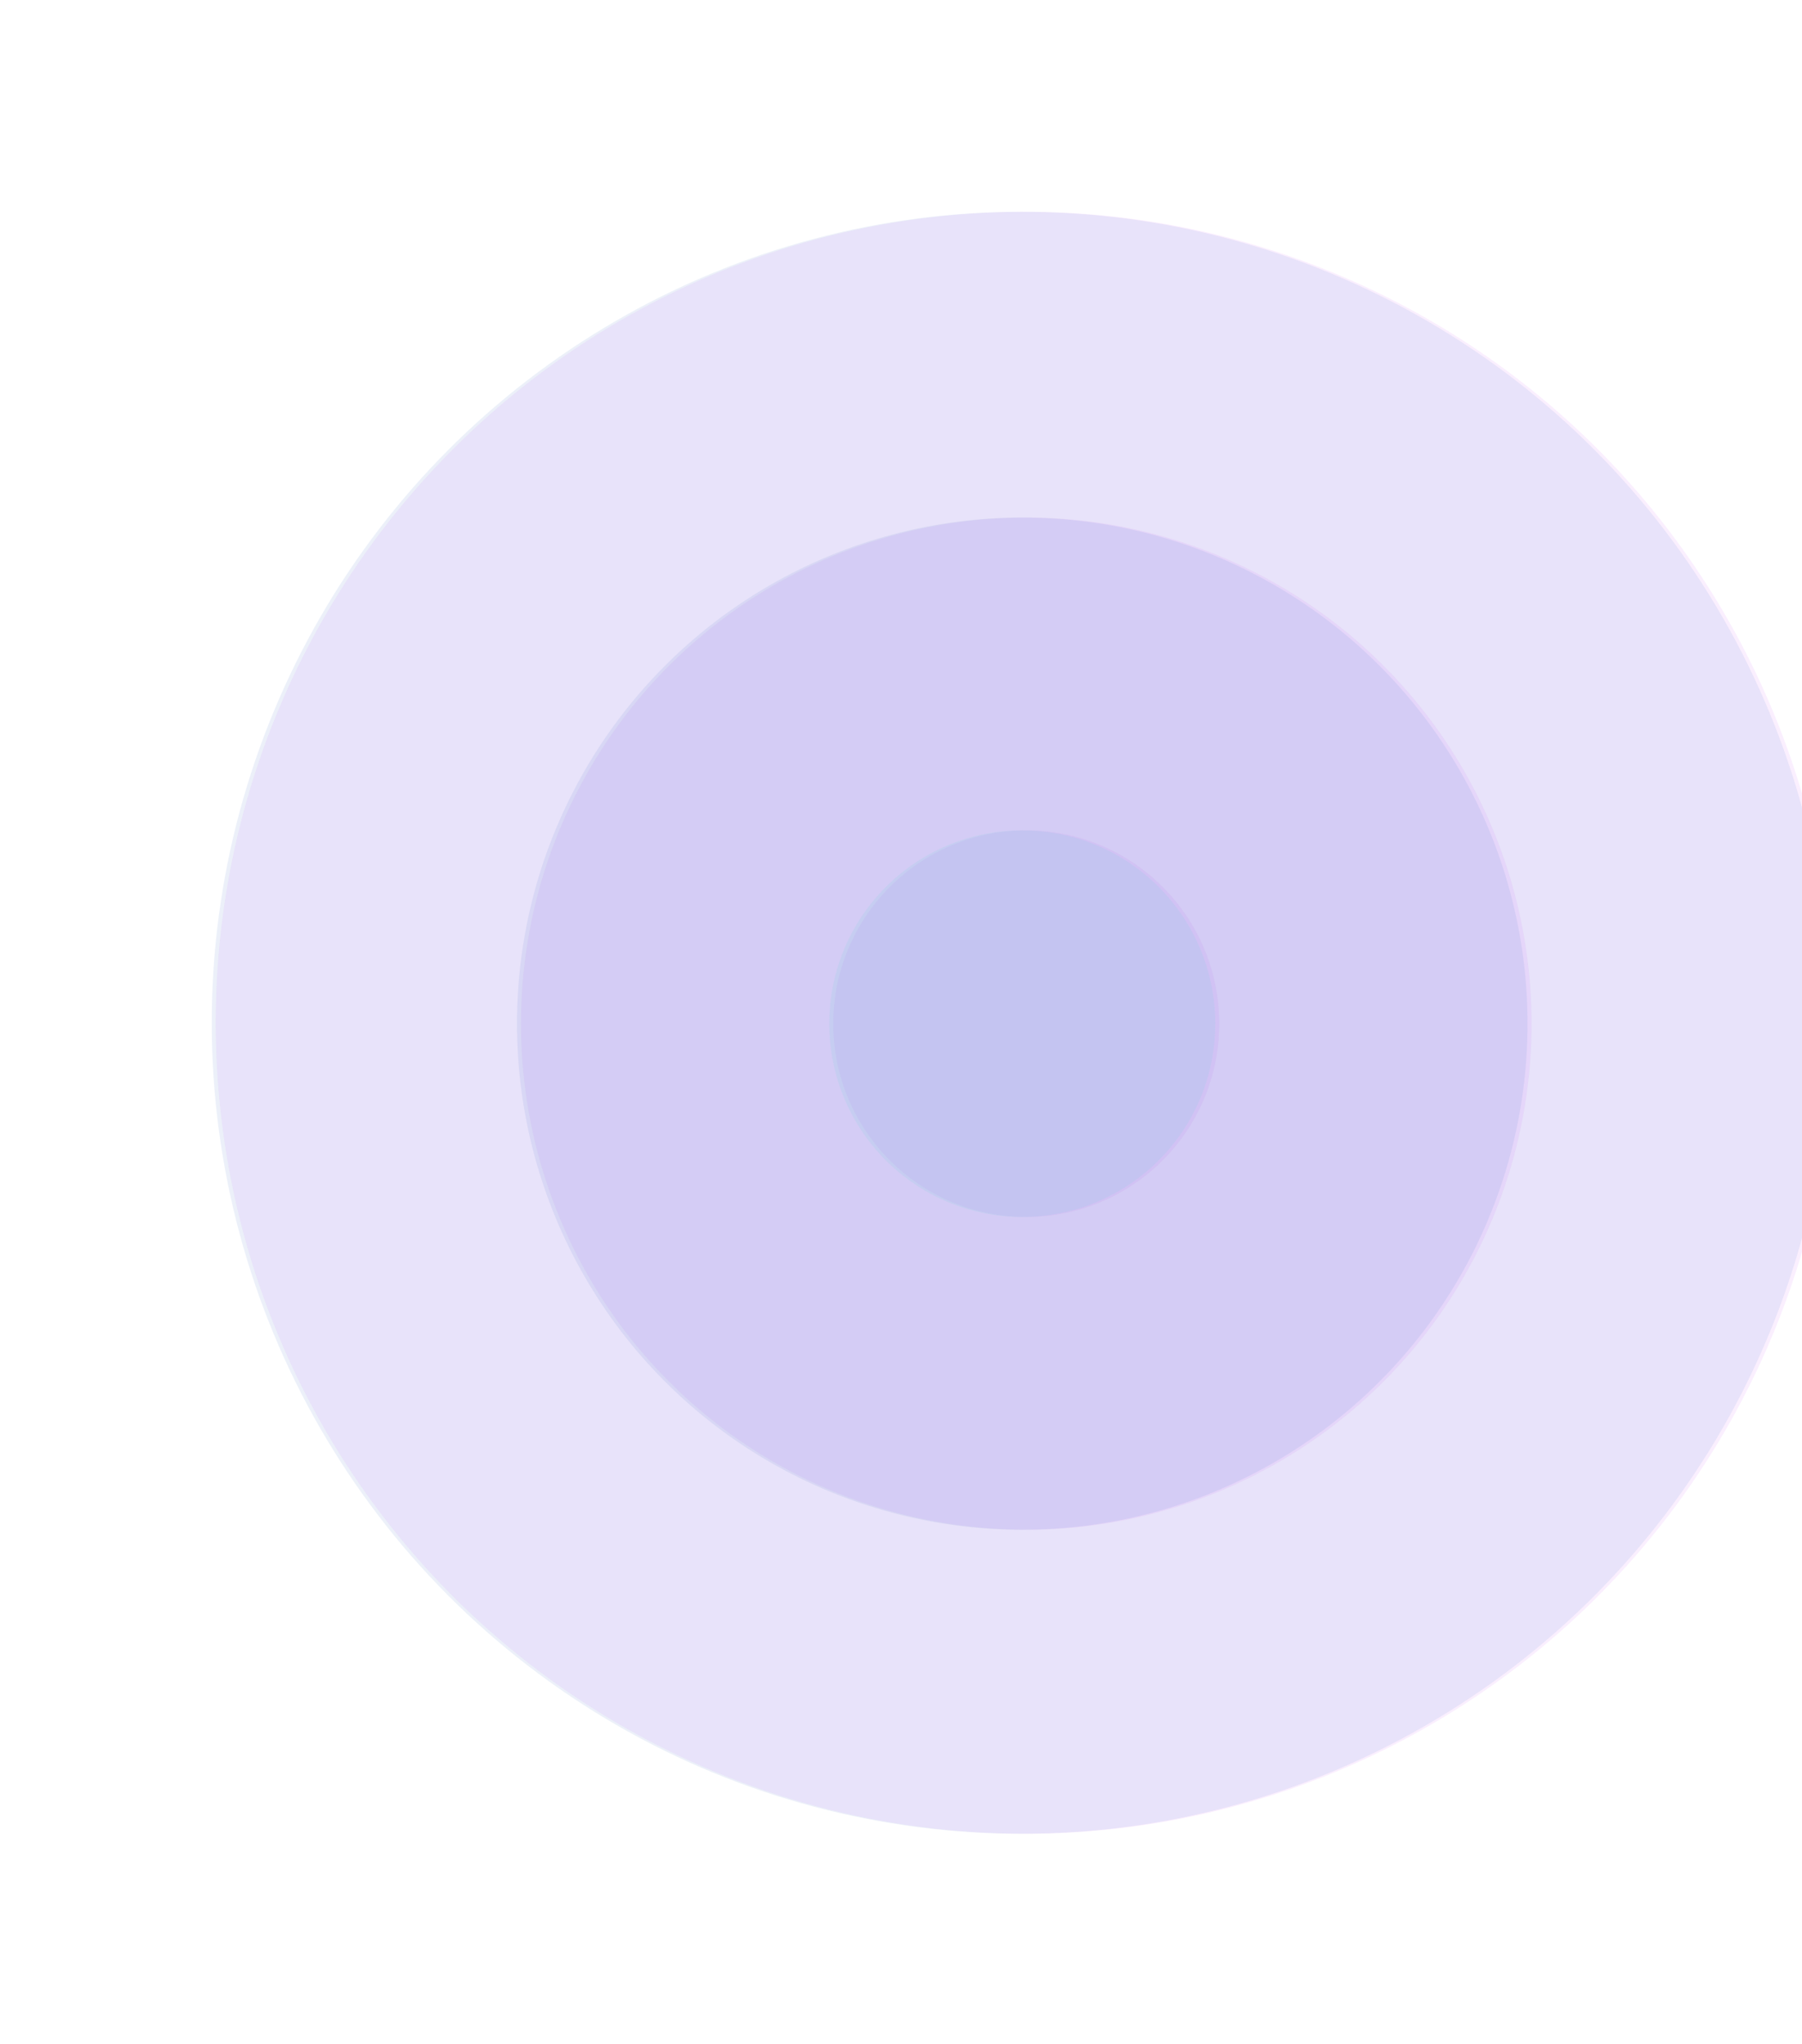
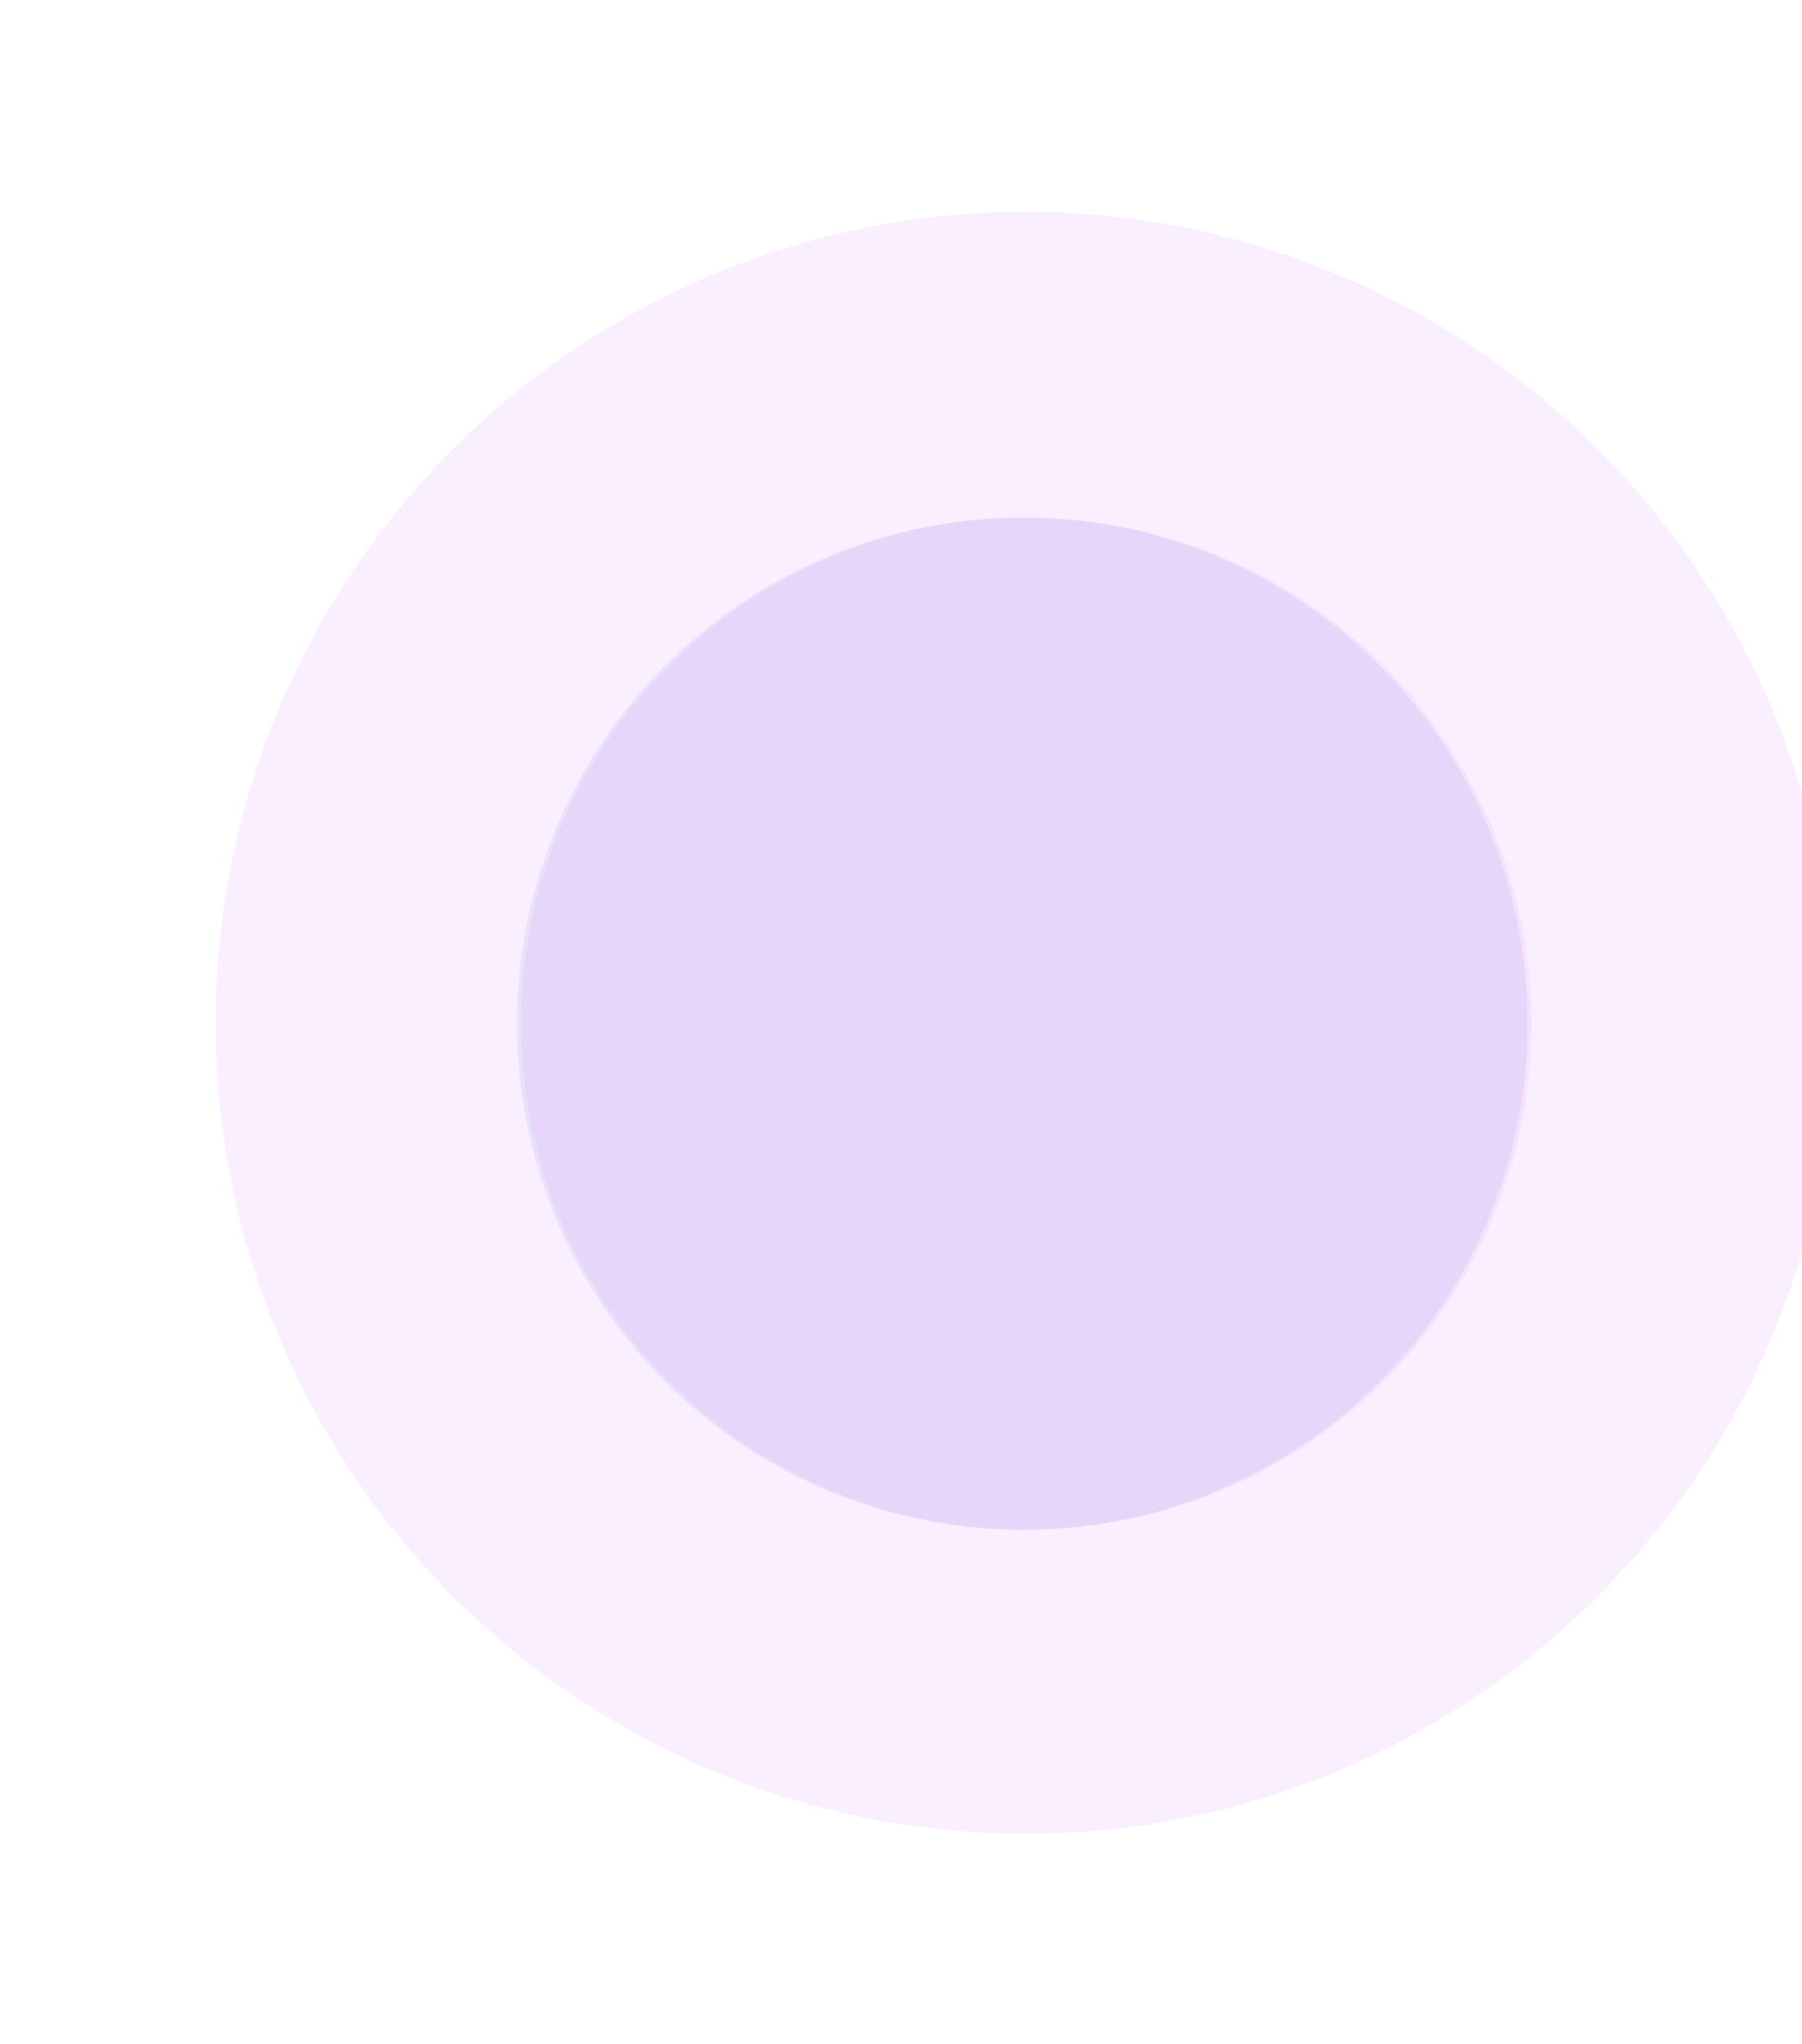
<svg xmlns="http://www.w3.org/2000/svg" width="1200" height="1361" viewBox="0 0 1200 1361" fill="none">
  <g opacity="0.7">
    <g opacity="0.12" filter="url(#filter0_f_2116_868)">
      <ellipse cx="682.831" cy="680.915" rx="539.168" ry="539.915" fill="#C239F6" />
    </g>
    <g opacity="0.12" filter="url(#filter1_f_2116_868)">
      <ellipse cx="683.416" cy="681.5" rx="336.469" ry="336.935" fill="#C239F6" />
    </g>
    <g opacity="0.12" filter="url(#filter2_f_2116_868)">
-       <ellipse cx="683.416" cy="681.5" rx="128.512" ry="128.69" fill="#C239F6" />
-     </g>
+       </g>
    <g opacity="0.12" filter="url(#filter3_f_2116_868)">
-       <ellipse cx="680.168" cy="680.915" rx="539.168" ry="539.915" fill="#1C4FB8" />
-     </g>
+       </g>
    <g opacity="0.12" filter="url(#filter4_f_2116_868)">
      <ellipse cx="680.752" cy="681.499" rx="336.469" ry="336.935" fill="#1C4FB8" />
    </g>
    <g opacity="0.12" filter="url(#filter5_f_2116_868)">
-       <ellipse cx="680.753" cy="681.5" rx="128.512" ry="128.69" fill="#1AC6CF" />
-     </g>
+       </g>
  </g>
  <defs>
    <filter id="filter0_f_2116_868" x="3.621" y="0.958" width="1358.42" height="1359.91" filterUnits="userSpaceOnUse" color-interpolation-filters="sRGB">
      <feFlood flood-opacity="0" result="BackgroundImageFix" />
      <feBlend mode="normal" in="SourceGraphic" in2="BackgroundImageFix" result="shape" />
      <feGaussianBlur stdDeviation="70.021" result="effect1_foregroundBlur_2116_868" />
    </filter>
    <filter id="filter1_f_2116_868" x="206.905" y="204.523" width="953.023" height="953.954" filterUnits="userSpaceOnUse" color-interpolation-filters="sRGB">
      <feFlood flood-opacity="0" result="BackgroundImageFix" />
      <feBlend mode="normal" in="SourceGraphic" in2="BackgroundImageFix" result="shape" />
      <feGaussianBlur stdDeviation="70.021" result="effect1_foregroundBlur_2116_868" />
    </filter>
    <filter id="filter2_f_2116_868" x="414.861" y="412.767" width="537.109" height="537.465" filterUnits="userSpaceOnUse" color-interpolation-filters="sRGB">
      <feFlood flood-opacity="0" result="BackgroundImageFix" />
      <feBlend mode="normal" in="SourceGraphic" in2="BackgroundImageFix" result="shape" />
      <feGaussianBlur stdDeviation="70.021" result="effect1_foregroundBlur_2116_868" />
    </filter>
    <filter id="filter3_f_2116_868" x="0.958" y="0.958" width="1358.42" height="1359.91" filterUnits="userSpaceOnUse" color-interpolation-filters="sRGB">
      <feFlood flood-opacity="0" result="BackgroundImageFix" />
      <feBlend mode="normal" in="SourceGraphic" in2="BackgroundImageFix" result="shape" />
      <feGaussianBlur stdDeviation="70.021" result="effect1_foregroundBlur_2116_868" />
    </filter>
    <filter id="filter4_f_2116_868" x="204.241" y="204.522" width="953.023" height="953.954" filterUnits="userSpaceOnUse" color-interpolation-filters="sRGB">
      <feFlood flood-opacity="0" result="BackgroundImageFix" />
      <feBlend mode="normal" in="SourceGraphic" in2="BackgroundImageFix" result="shape" />
      <feGaussianBlur stdDeviation="70.021" result="effect1_foregroundBlur_2116_868" />
    </filter>
    <filter id="filter5_f_2116_868" x="412.198" y="412.767" width="537.109" height="537.465" filterUnits="userSpaceOnUse" color-interpolation-filters="sRGB">
      <feFlood flood-opacity="0" result="BackgroundImageFix" />
      <feBlend mode="normal" in="SourceGraphic" in2="BackgroundImageFix" result="shape" />
      <feGaussianBlur stdDeviation="70.021" result="effect1_foregroundBlur_2116_868" />
    </filter>
  </defs>
</svg>